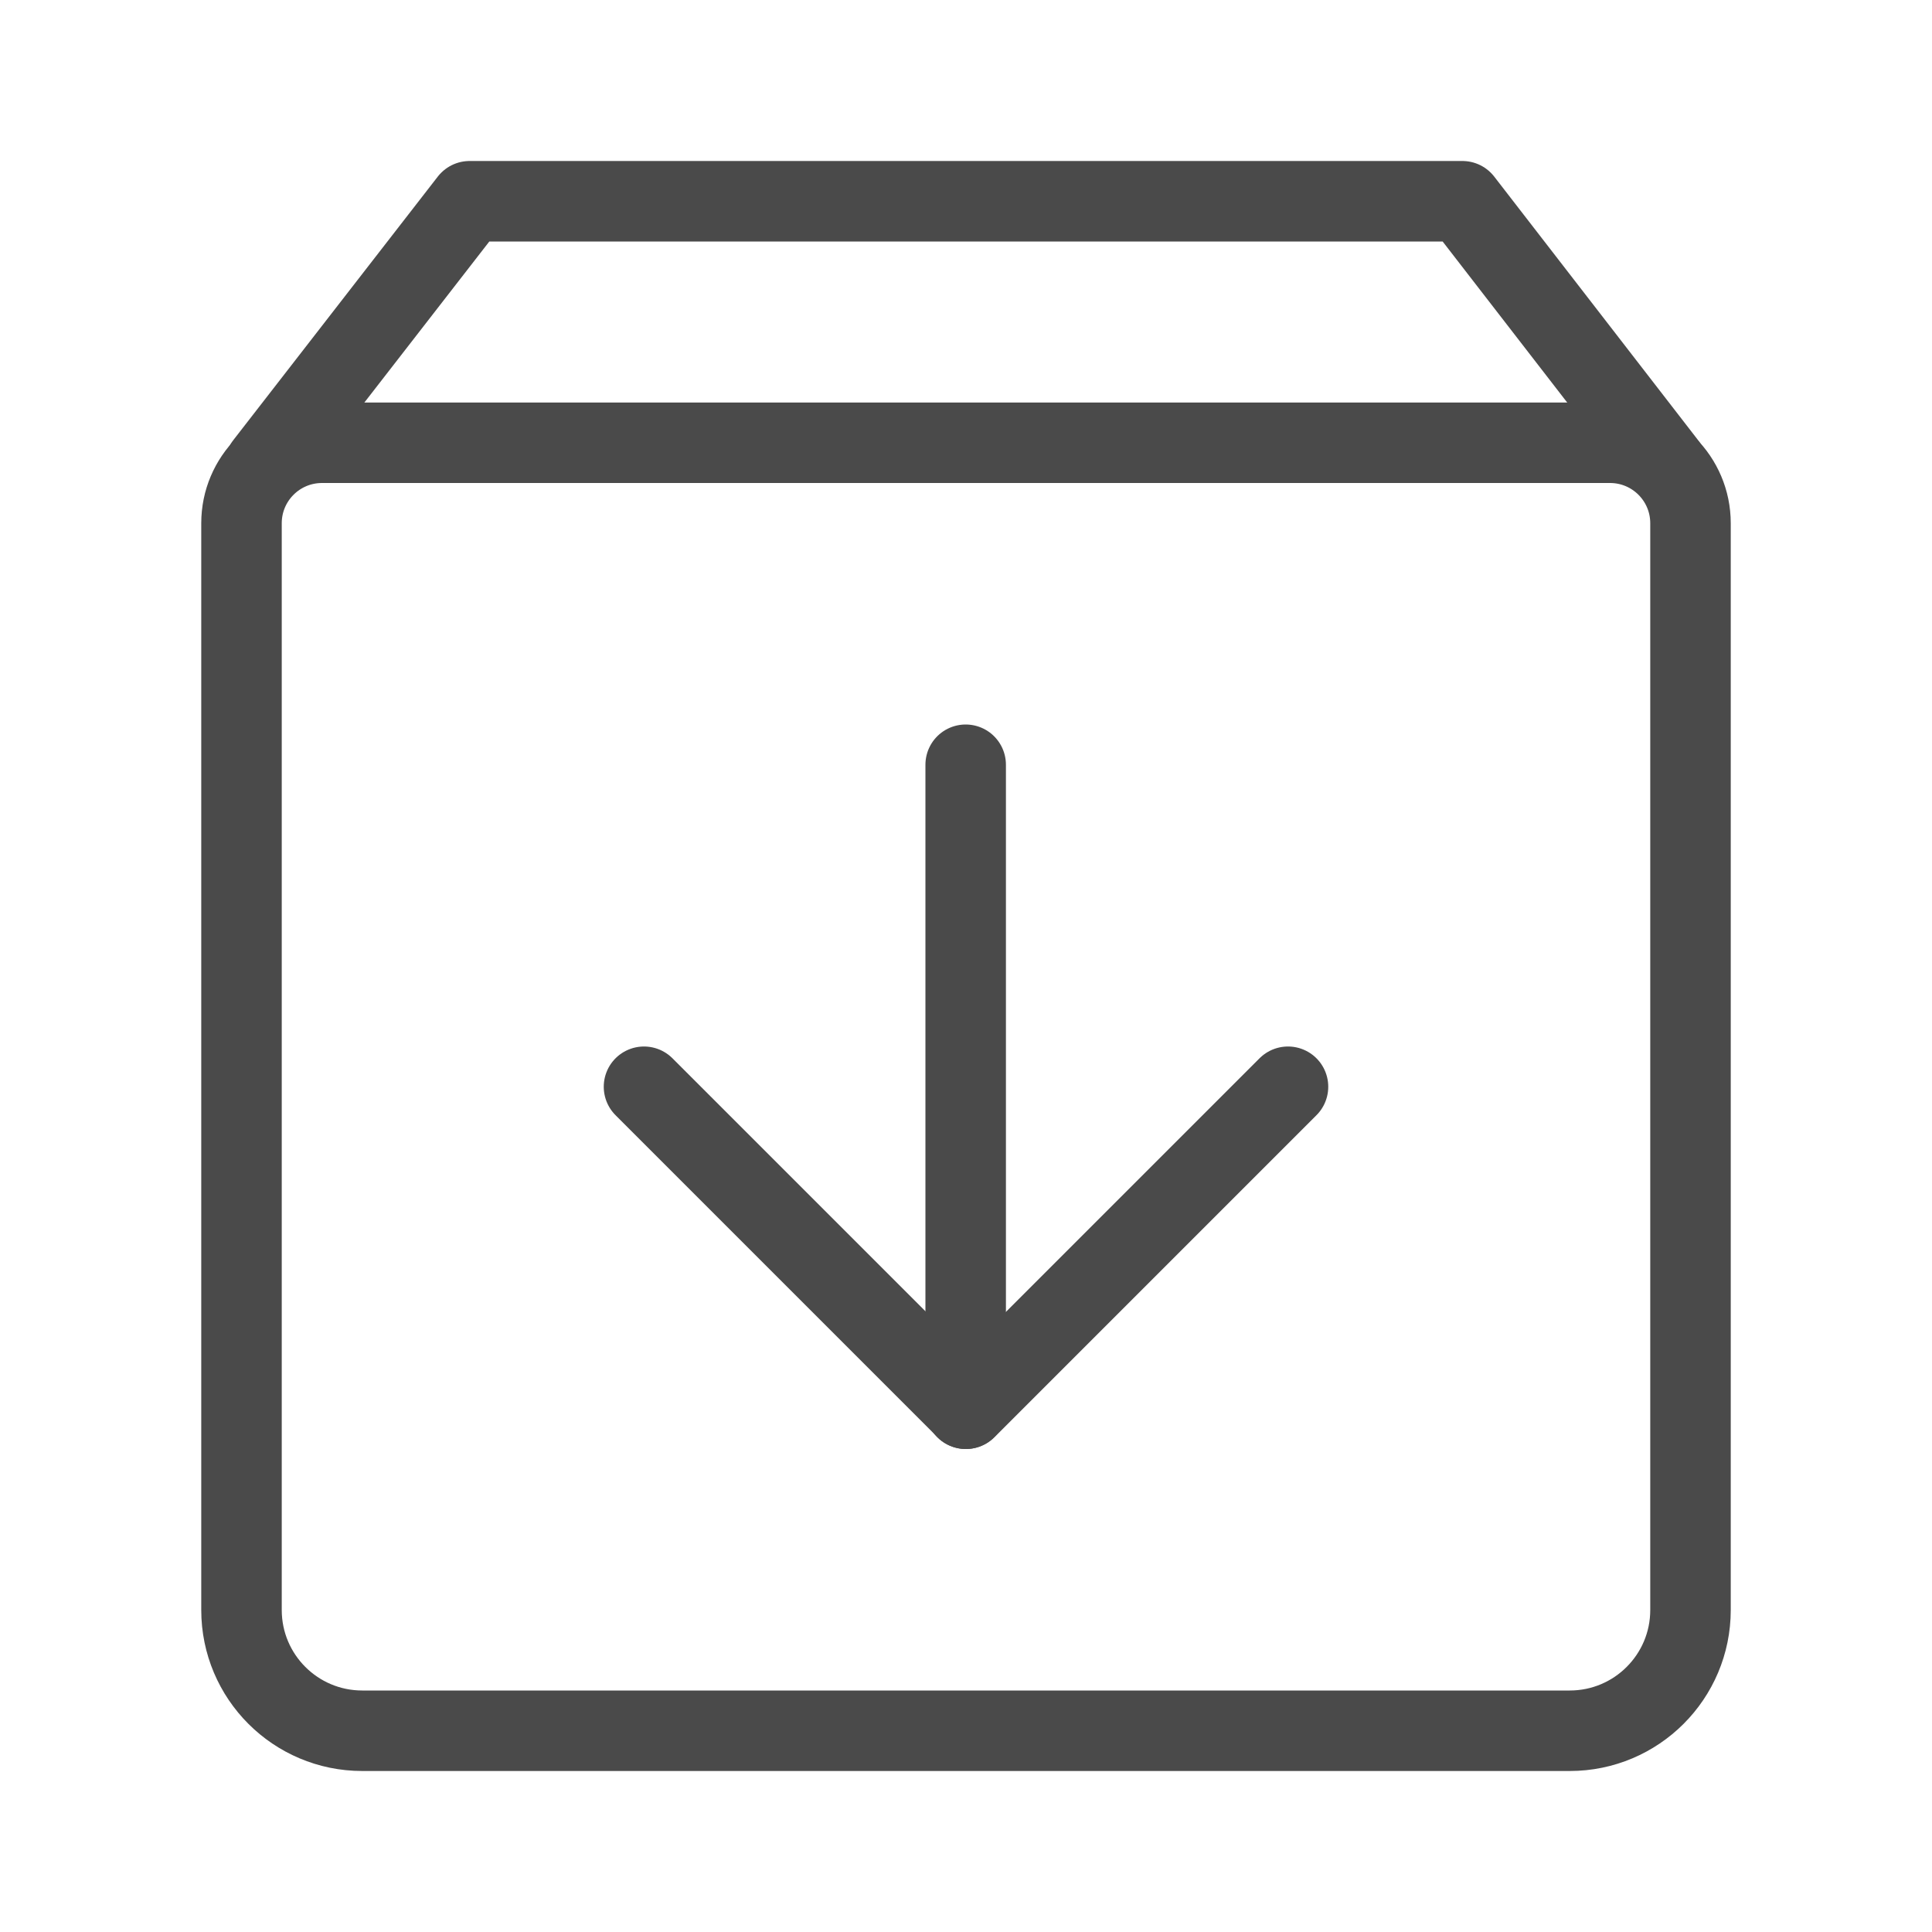
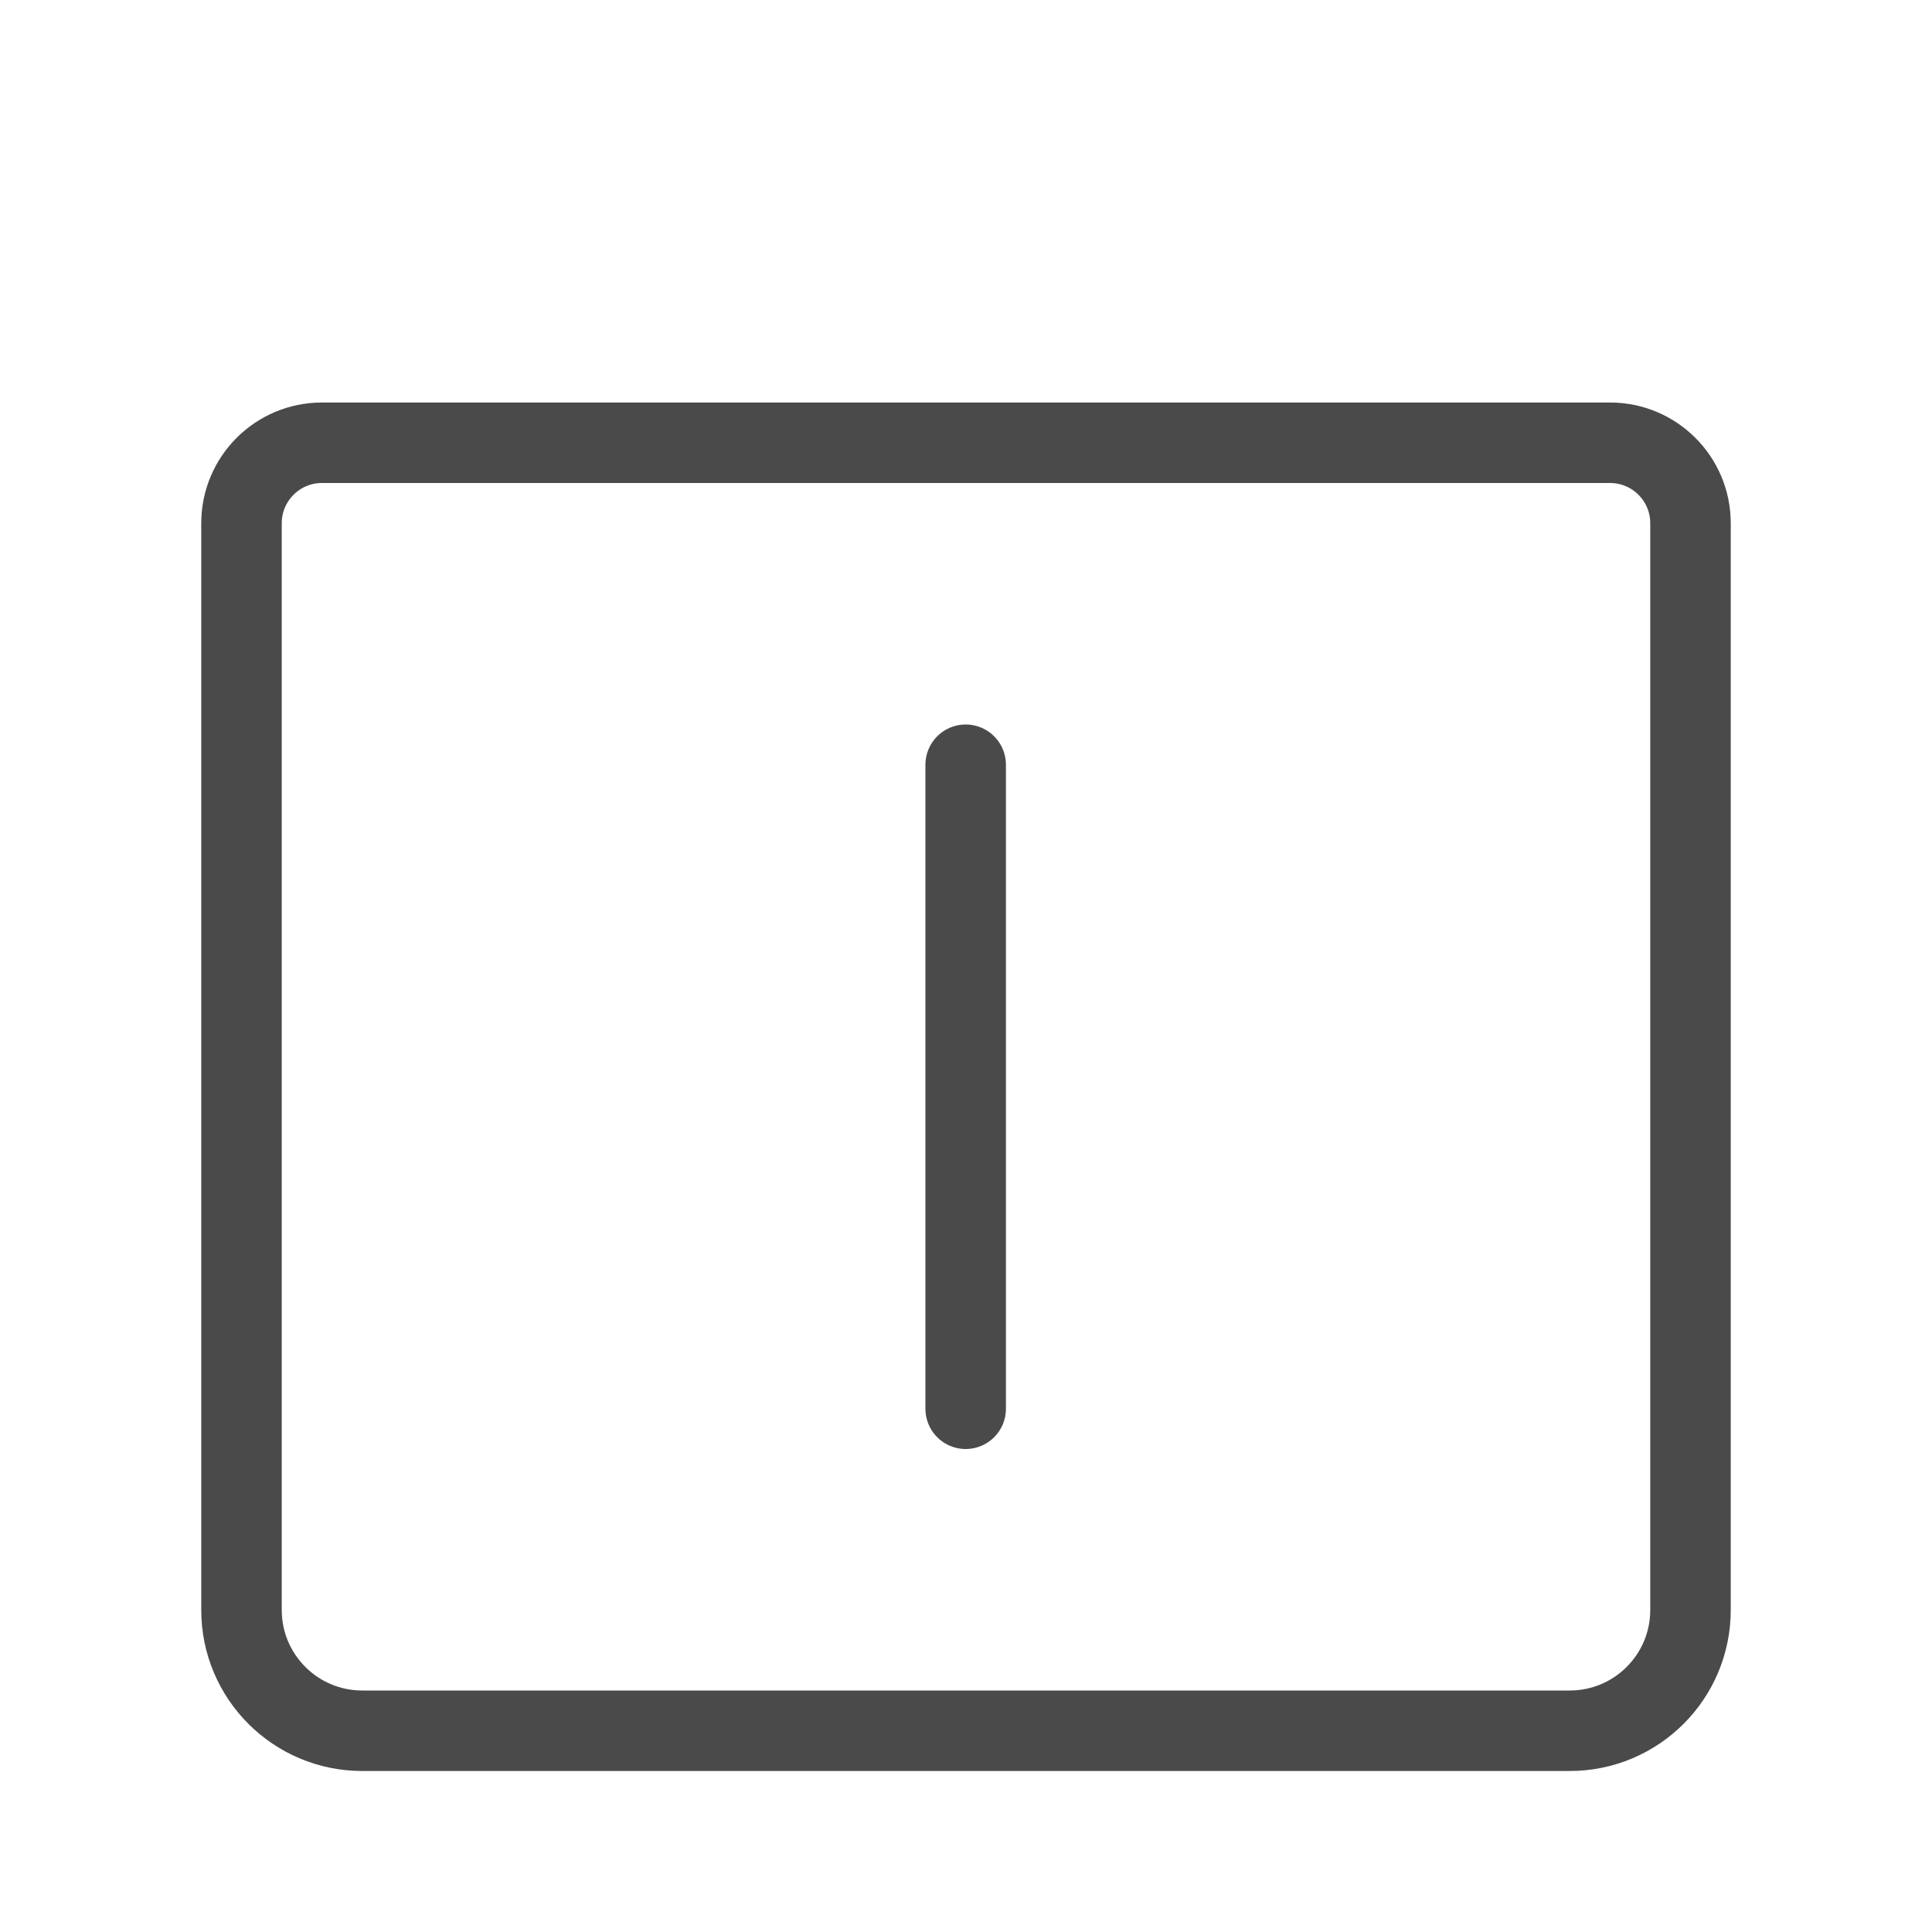
<svg xmlns="http://www.w3.org/2000/svg" width="48" height="48" viewBox="0 0 48 48" fill="none">
-   <path d="M41.4 11.551L36.333 5H11.667L6.584 11.551" stroke="#4a4a4a" stroke-width="2" stroke-linecap="round" stroke-linejoin="round" />
  <path d="M6 13C6 11.895 6.895 11 8 11H40C41.105 11 42 11.895 42 13V40C42 41.657 40.657 43 39 43H9C7.343 43 6 41.657 6 40V13Z" fill="none" stroke="#4a4a4a" stroke-width="2" stroke-linejoin="round" />
-   <path d="M32 27L24 35L16 27" stroke="#4a4a4a" stroke-width="2" stroke-linecap="round" stroke-linejoin="round" />
  <path d="M23.992 19V35" stroke="#4a4a4a" stroke-width="2" stroke-linecap="round" stroke-linejoin="round" />
</svg>